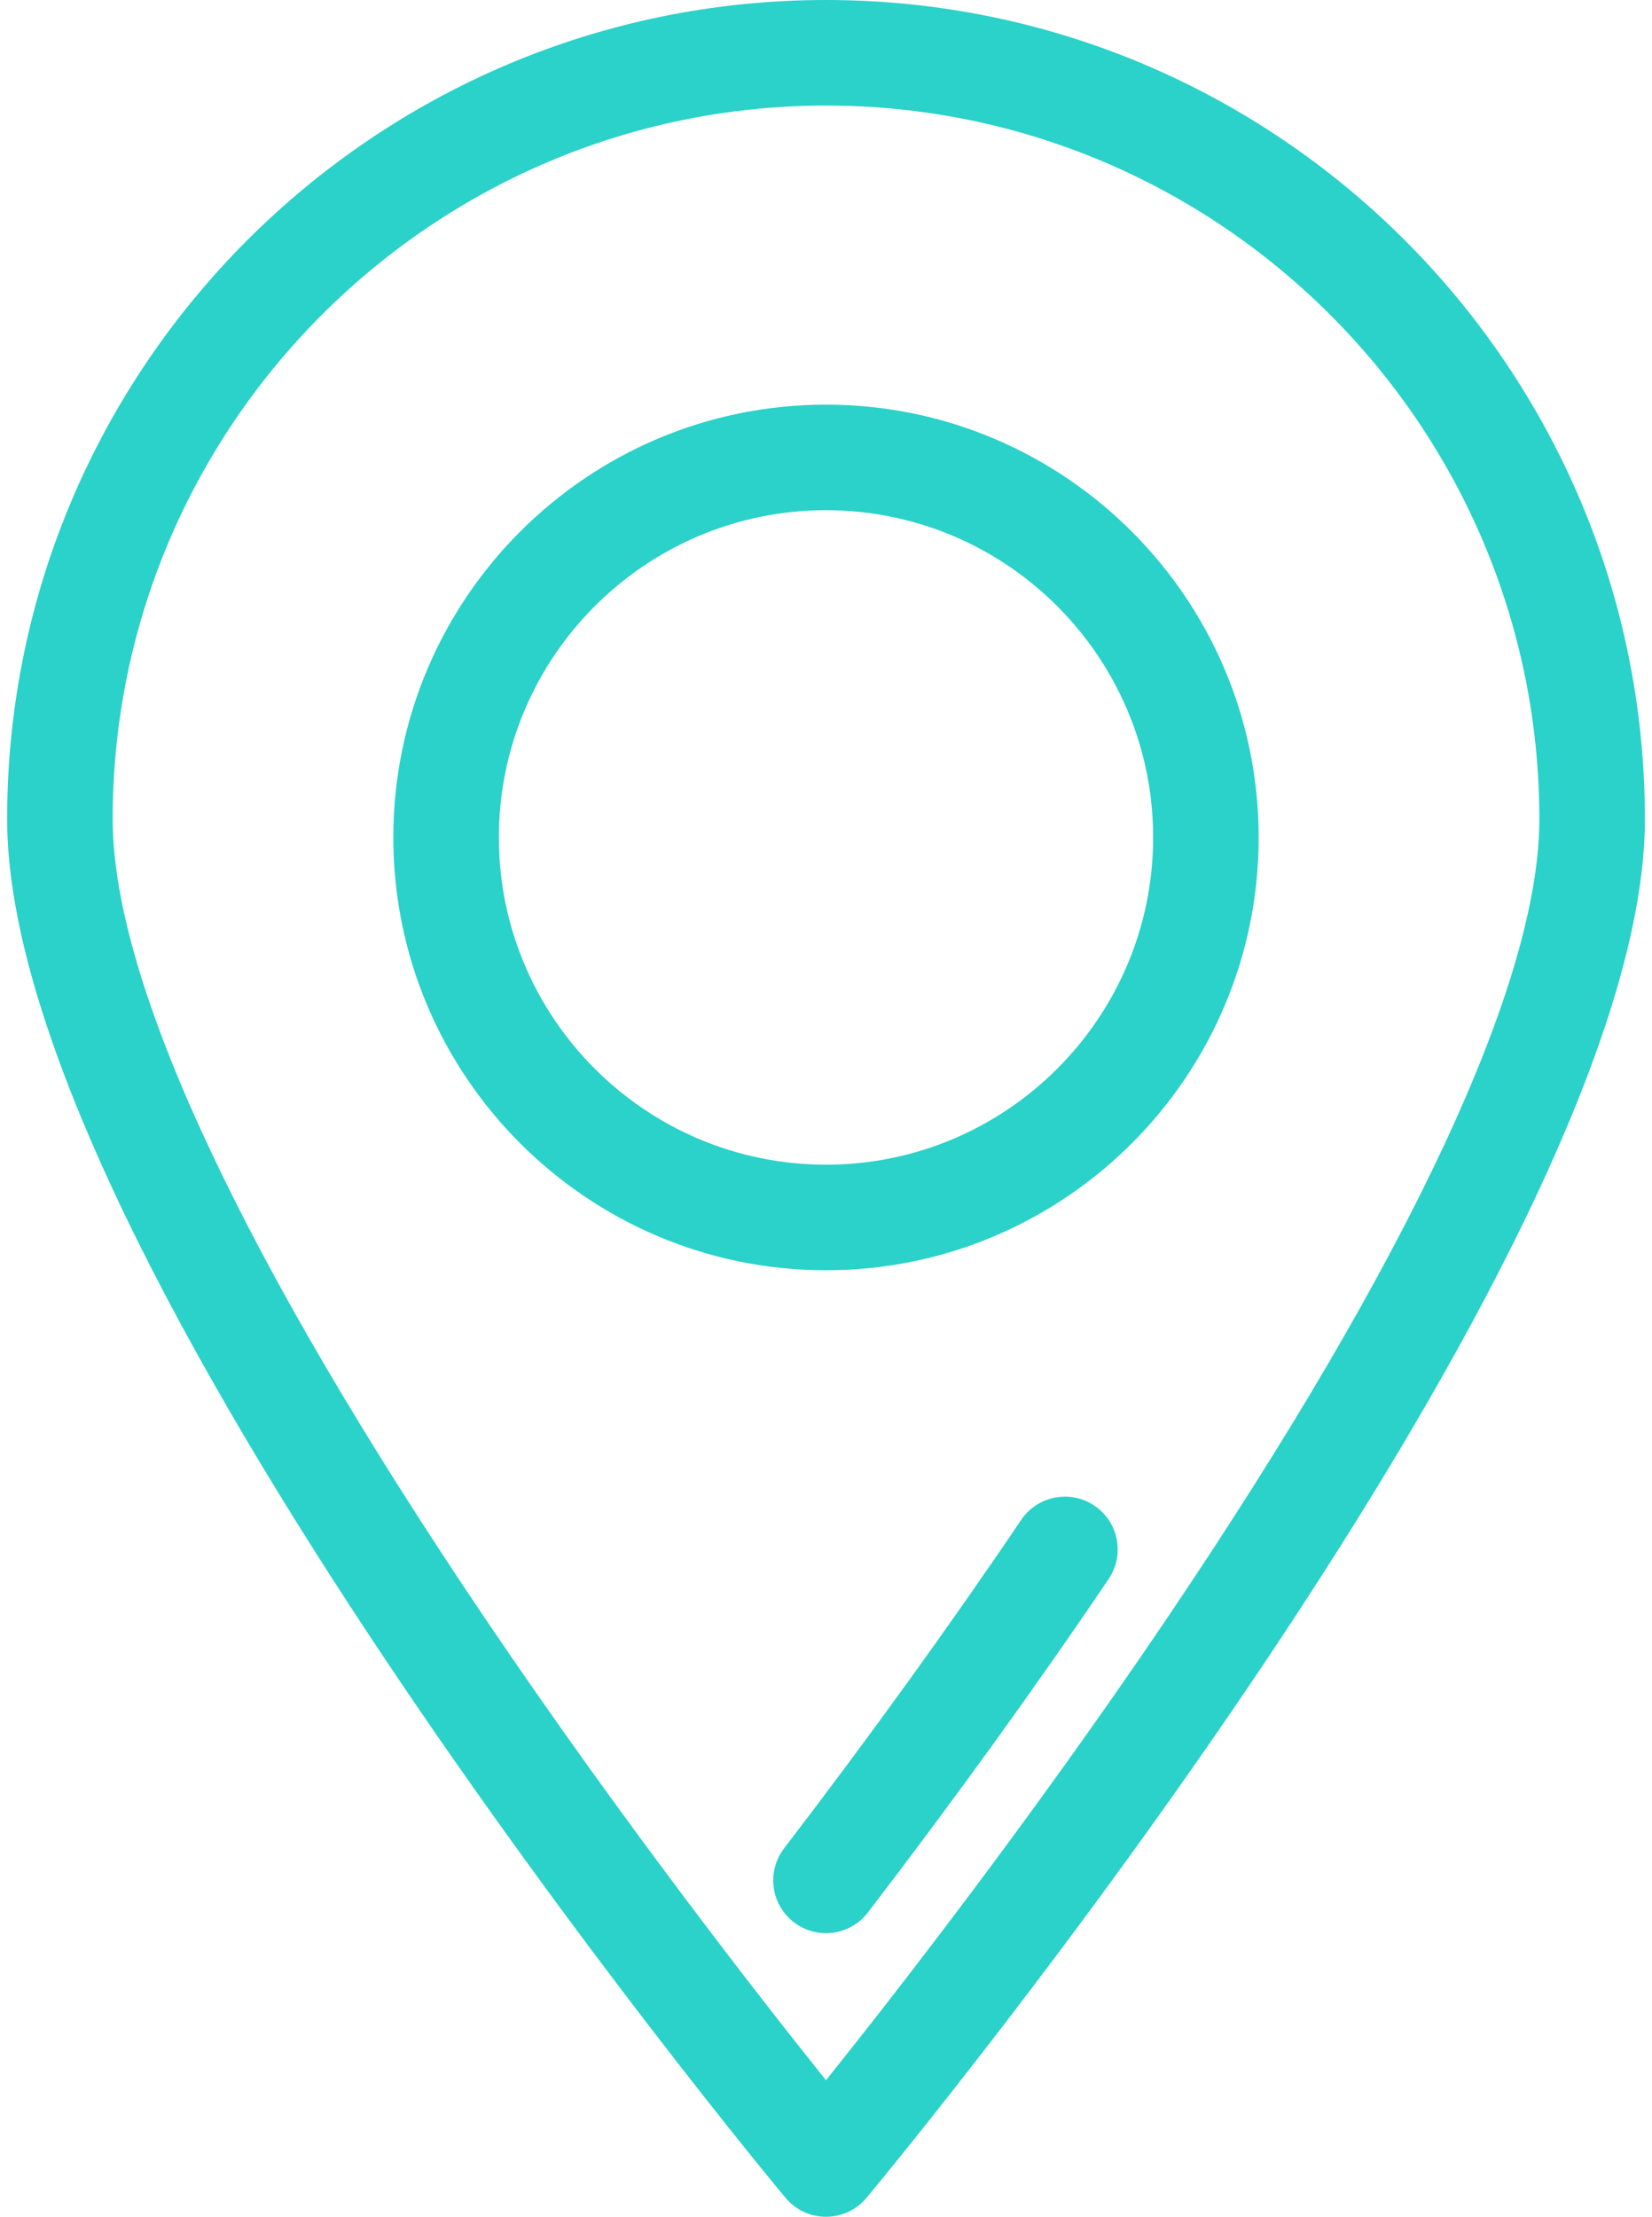
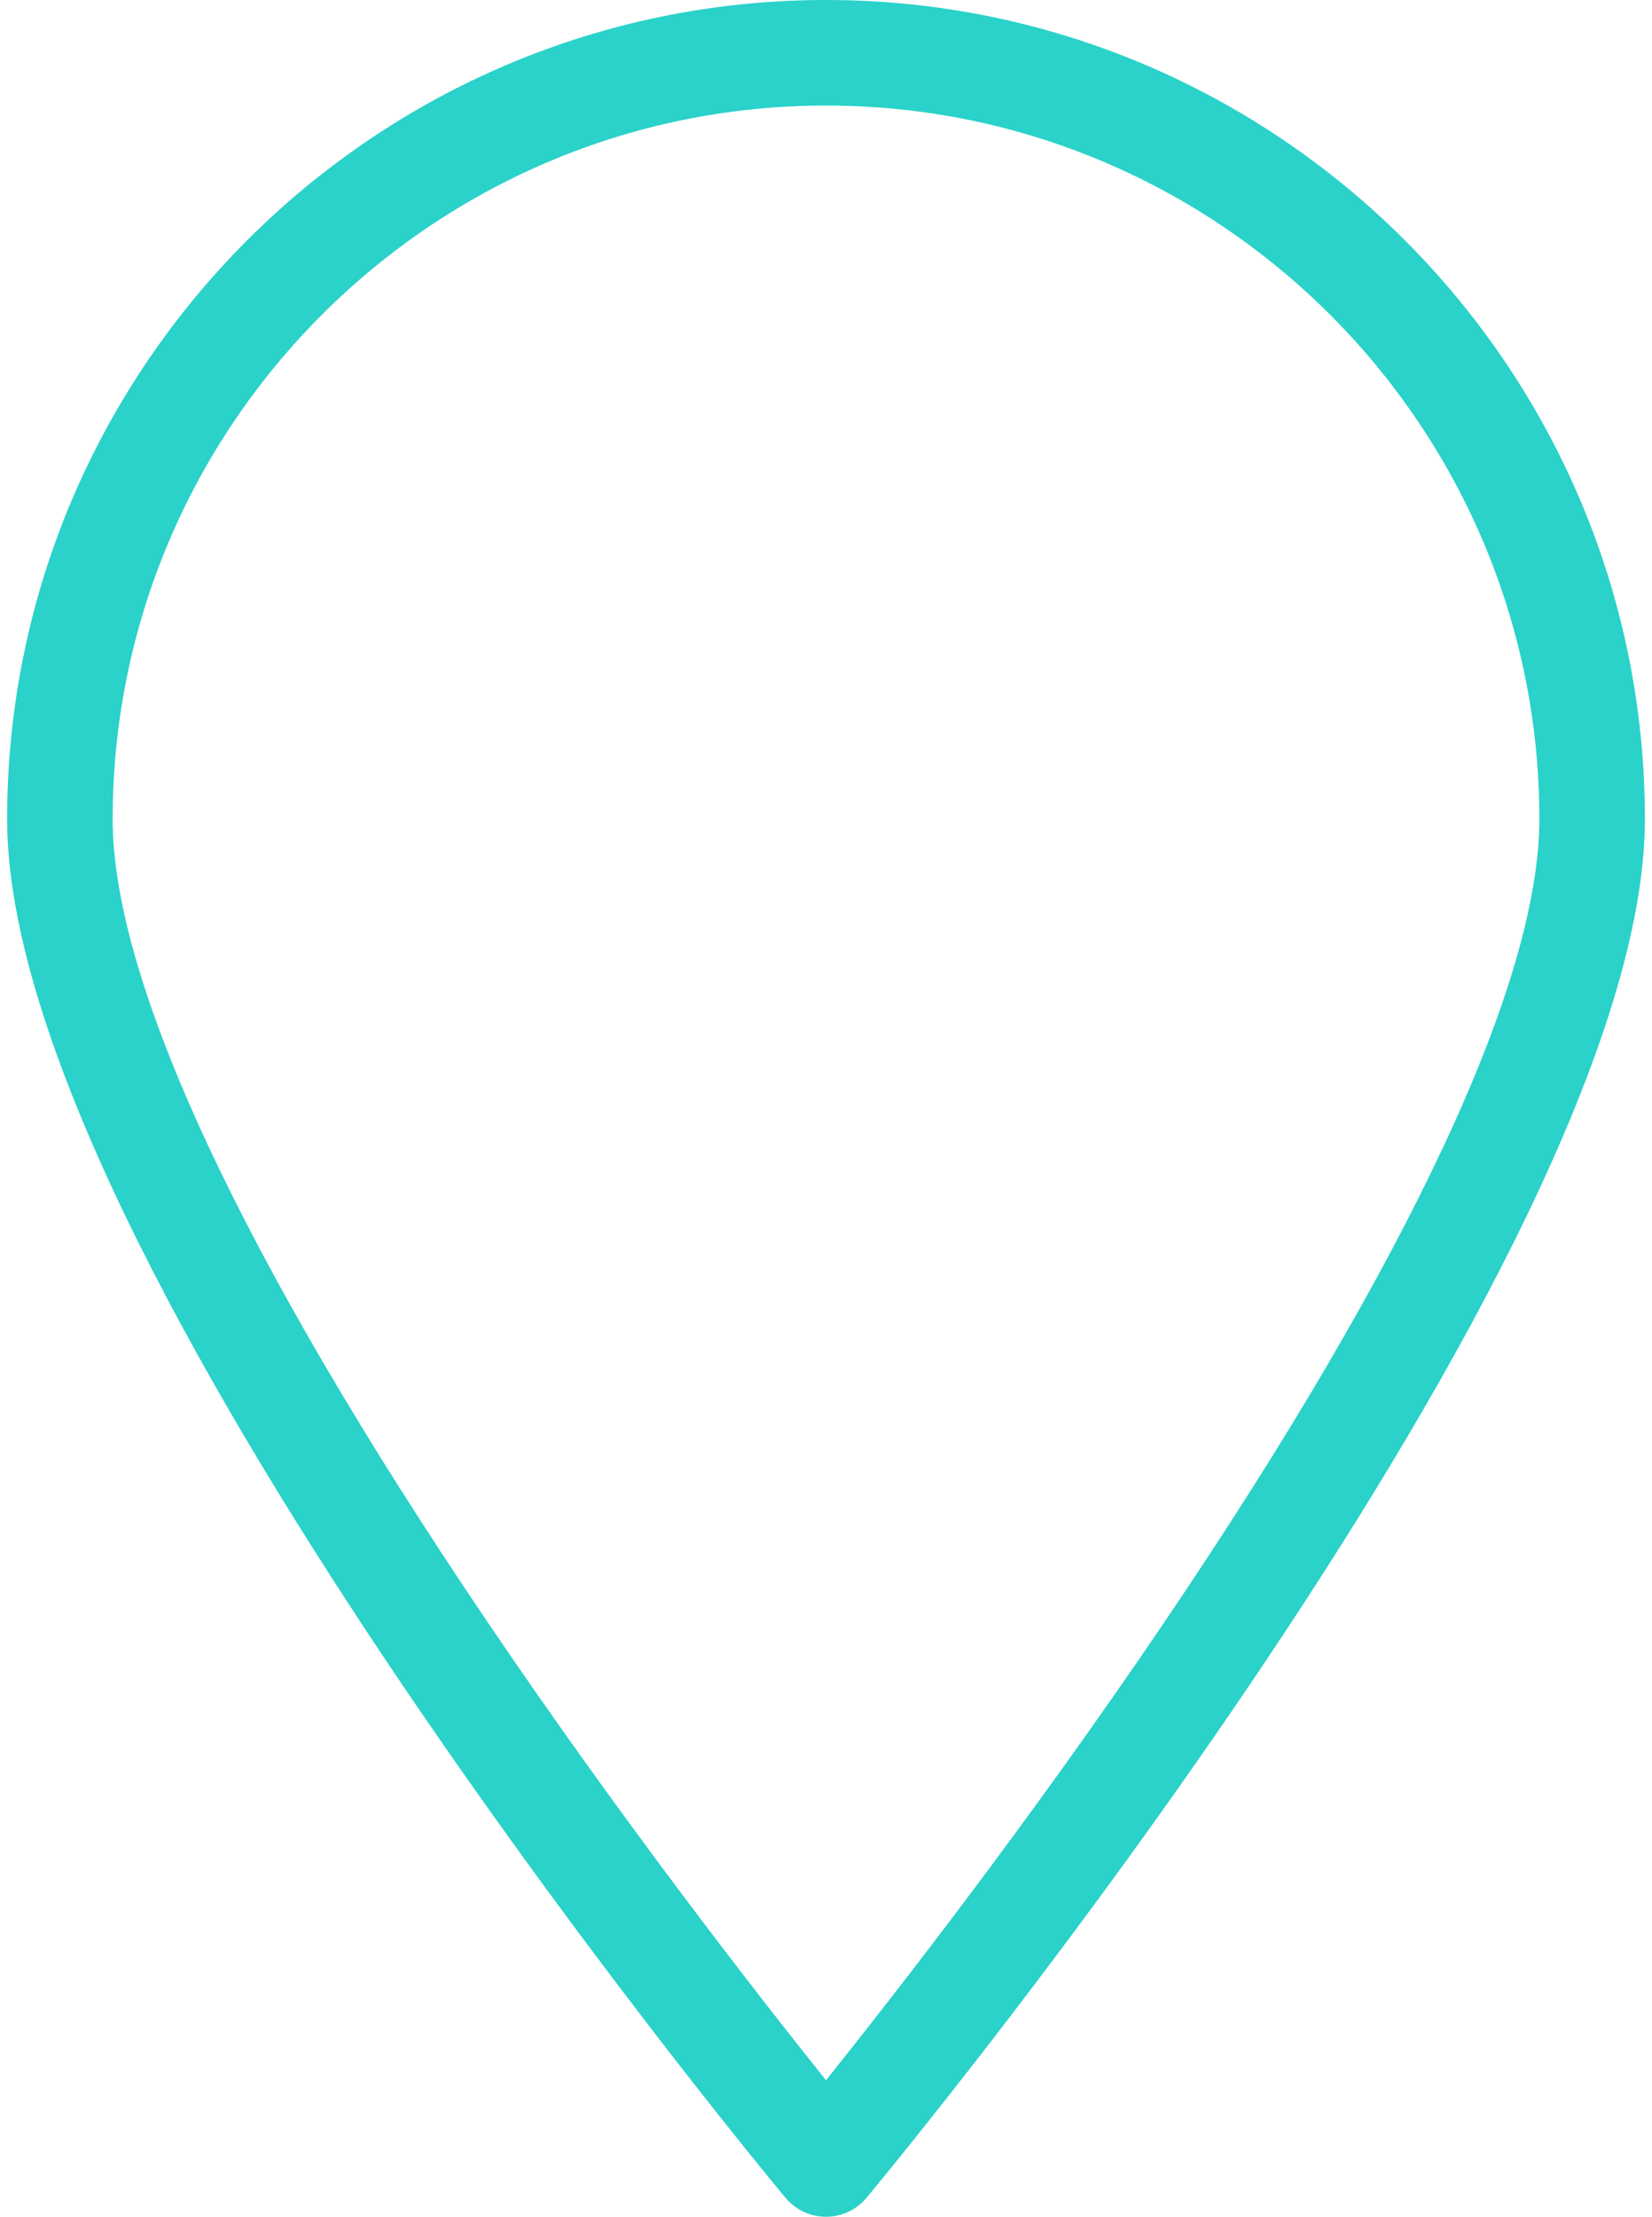
<svg xmlns="http://www.w3.org/2000/svg" width="82" height="110" viewBox="0 0 82 110" fill="none">
  <path d="M41 0C18.588 0 0.354 18.234 0.354 40.647C0.354 62.346 37.409 107.159 38.986 109.055C39.484 109.654 40.222 110 41 110C41.778 110 42.516 109.654 43.014 109.055C44.592 107.158 81.647 62.346 81.647 40.647C81.647 18.234 63.413 0 41 0ZM41 103.225C37.714 99.122 30.888 90.38 24.132 80.388C12.003 62.446 5.592 48.703 5.592 40.647C5.592 21.122 21.476 5.238 41 5.238C60.524 5.238 76.409 21.122 76.409 40.647C76.409 48.703 69.998 62.445 57.868 80.388C51.112 90.38 44.286 99.122 41 103.225Z" fill="#2AD2C9" />
-   <path d="M54.325 74.715C53.126 73.905 51.498 74.221 50.688 75.419C47.154 80.651 43.195 86.134 38.921 91.717C38.041 92.865 38.259 94.509 39.408 95.388C39.883 95.752 40.442 95.928 40.998 95.928C41.785 95.928 42.564 95.574 43.079 94.901C47.416 89.237 51.437 83.669 55.029 78.352C55.839 77.153 55.524 75.525 54.325 74.715Z" fill="#2AD2C9" />
-   <path d="M41 20.079C29.158 20.079 19.523 29.714 19.523 41.556C19.523 53.398 29.158 63.032 41 63.032C52.842 63.032 62.476 53.398 62.476 41.556C62.476 29.714 52.842 20.079 41 20.079ZM41 57.794C32.046 57.794 24.762 50.509 24.762 41.556C24.762 32.602 32.046 25.317 41 25.317C49.954 25.317 57.238 32.602 57.238 41.556C57.238 50.509 49.954 57.794 41 57.794Z" fill="#2AD2C9" />
</svg>